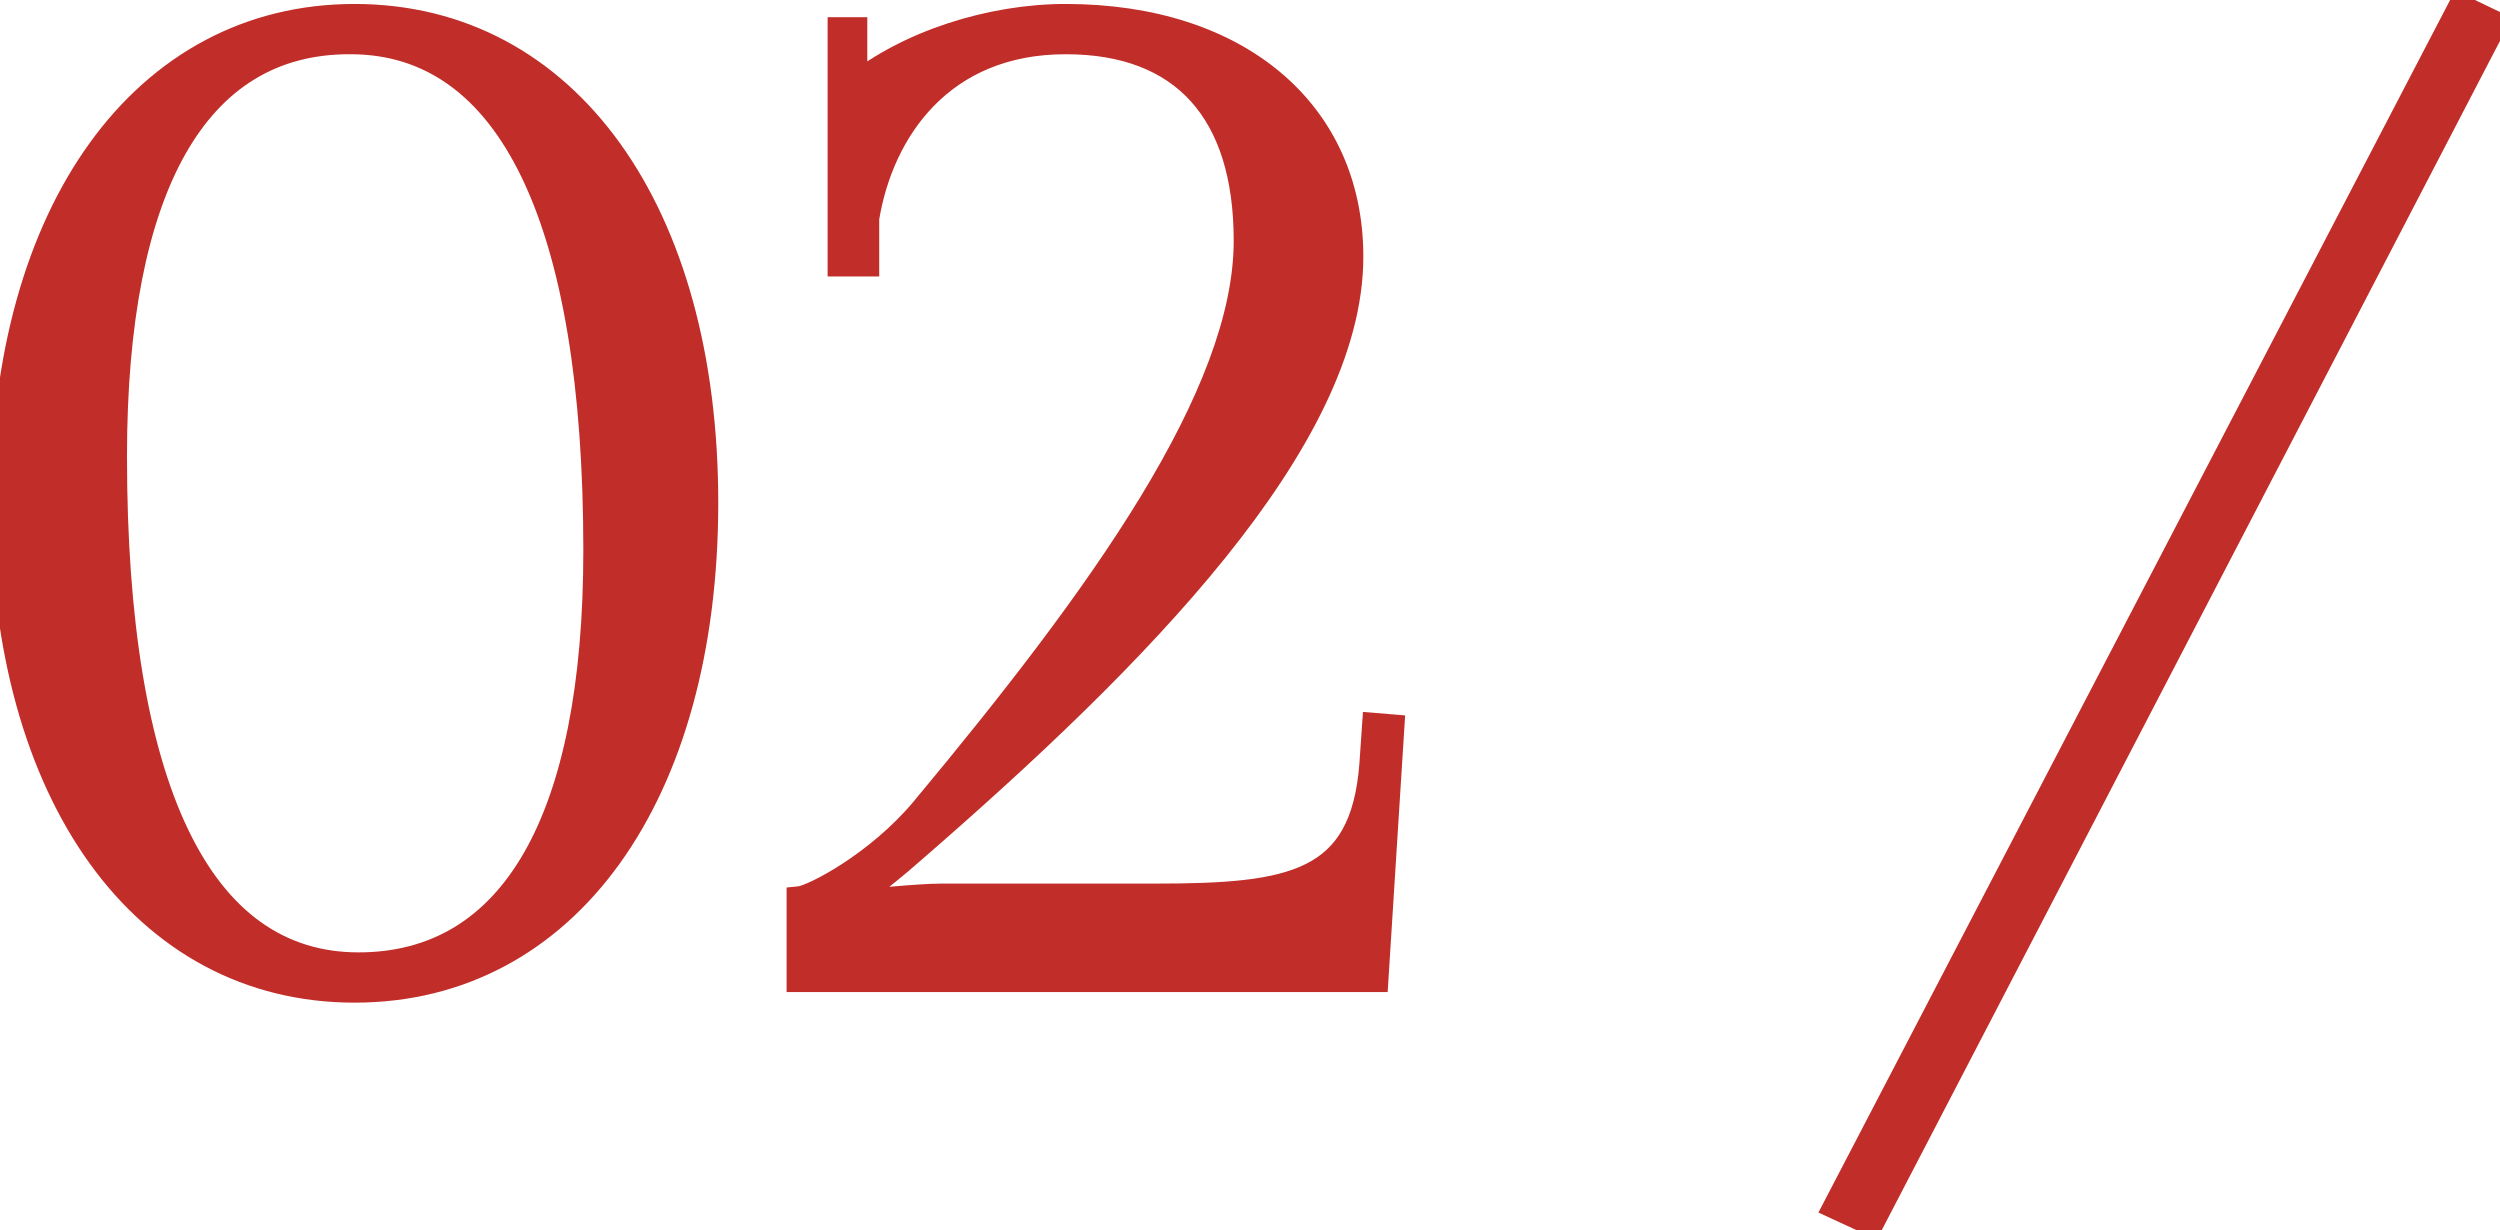
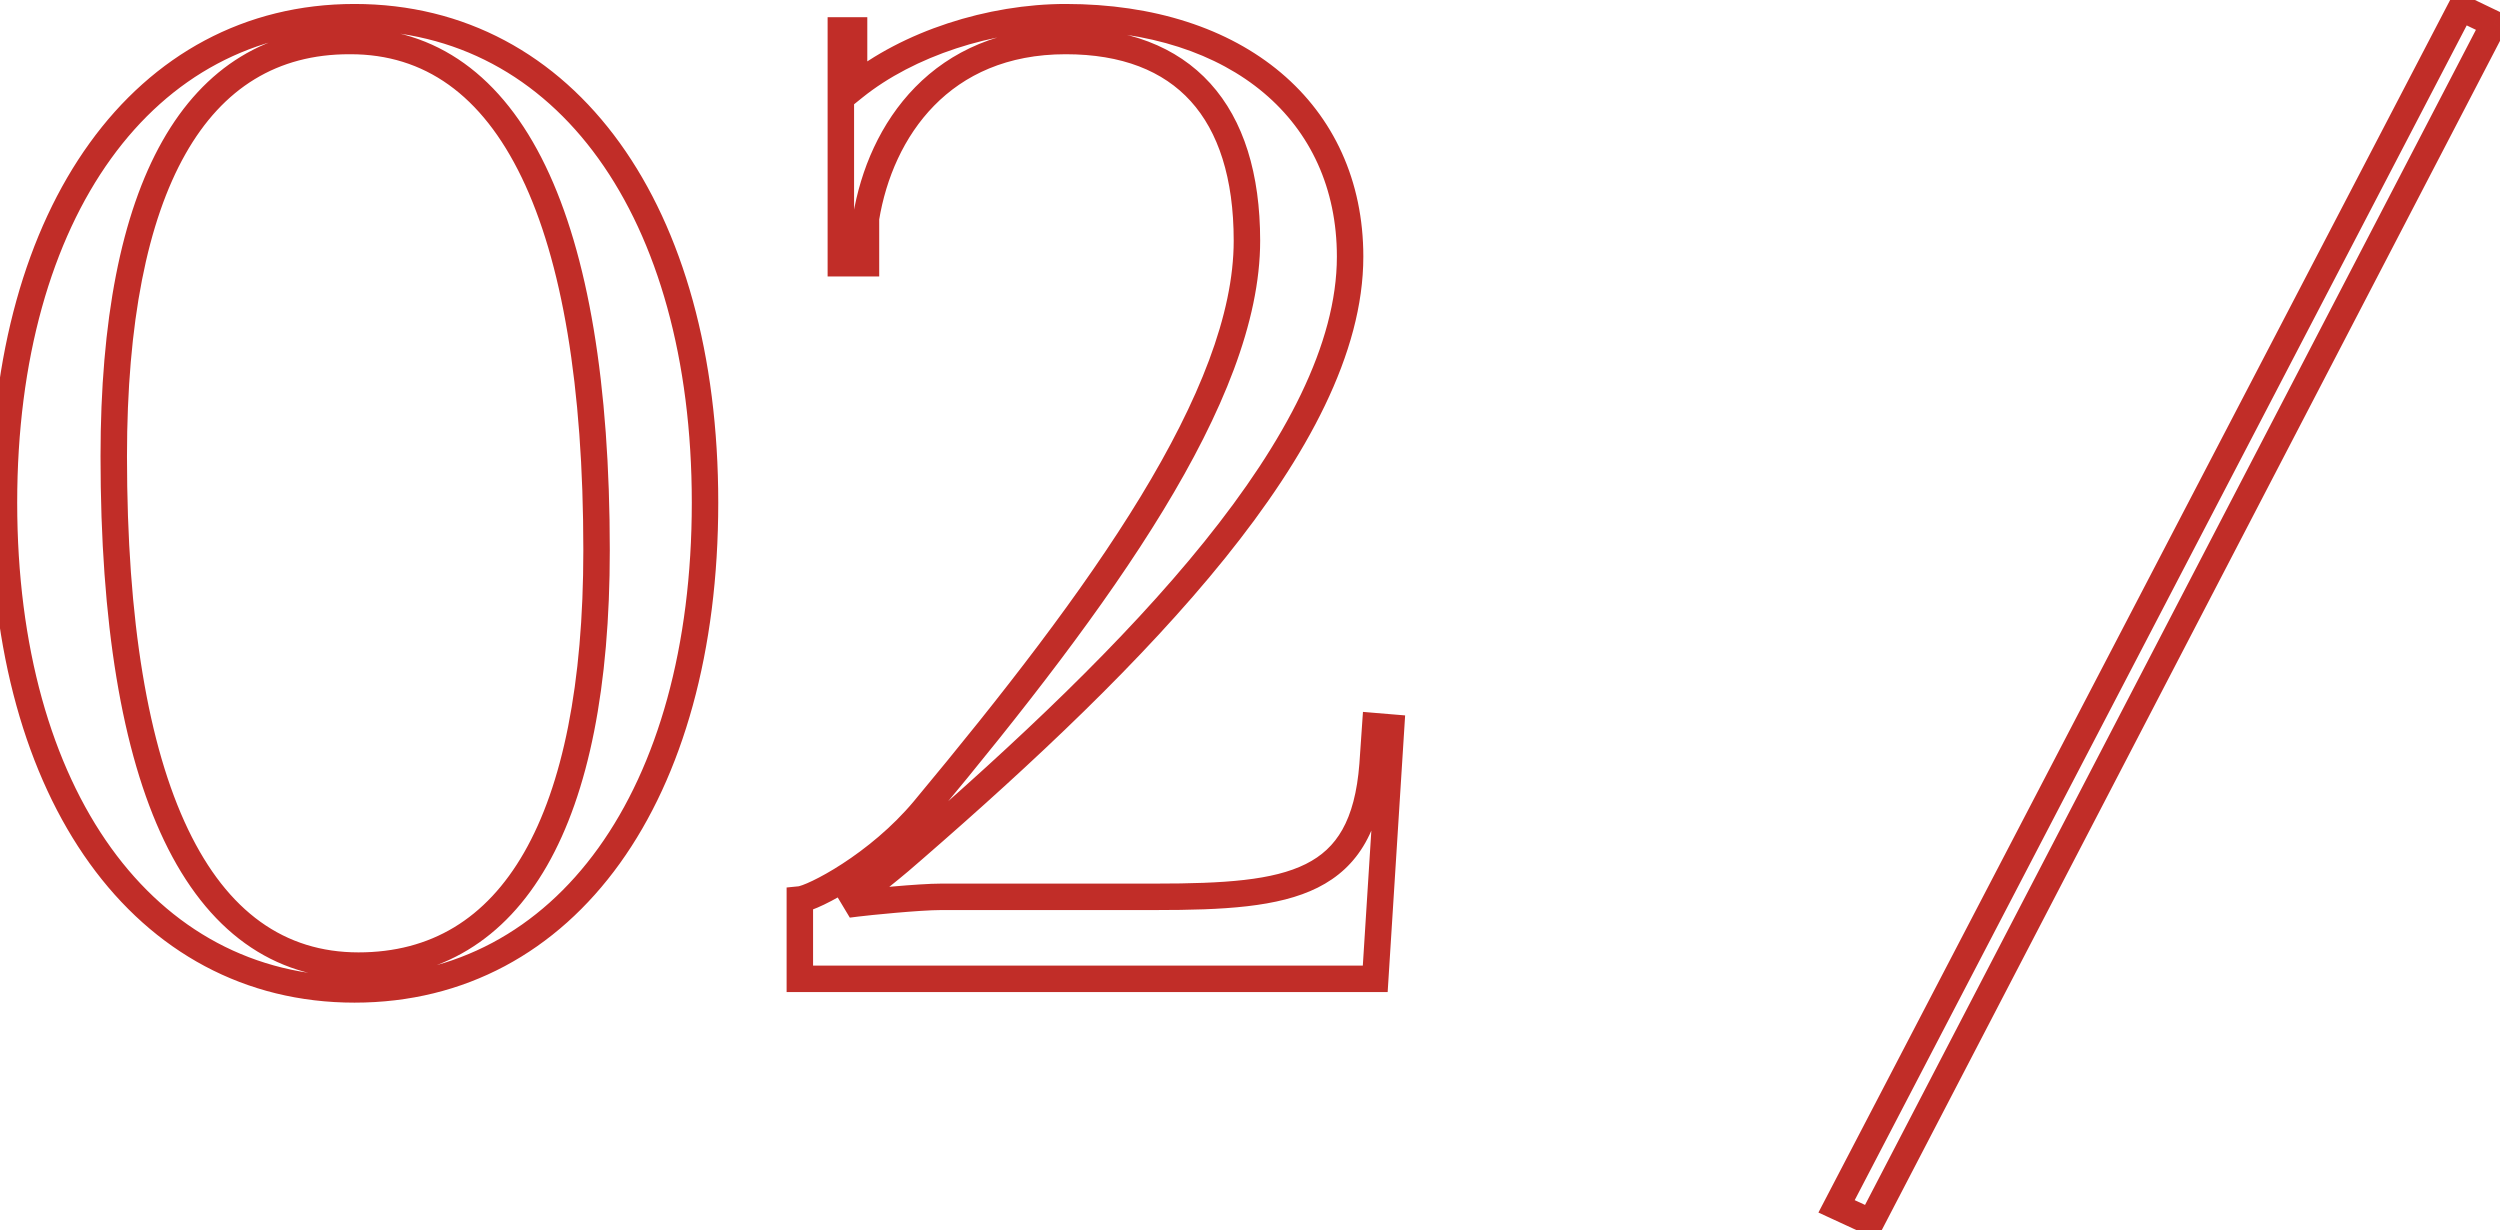
<svg xmlns="http://www.w3.org/2000/svg" width="189" height="93" viewBox="0 0 189 93" fill="none">
-   <path d="M26.5 3.1C38.6 3.1 45.1 16.6 45.1 41.6C45.1 62 38.8 73 27.1 73C15 73 8.6 59.5 8.6 34.5C8.6 14.1 14.8 3.1 26.4 3.1H26.5ZM26.8 1.3C10.9 1.3 0.3 16 0.3 38C0.3 60.1 10.9 74.8 26.8 74.8C42.8 74.8 53.3 60.1 53.3 38C53.3 16 42.8 1.3 26.8 1.3ZM103.968 74L105.168 55L103.968 54.9L103.768 57.8C103.068 66.9 97.668 67.8 87.368 67.8H71.168C69.468 67.8 65.568 68.2 64.768 68.3L64.468 67.8C65.168 67.5 68.068 65.1 69.068 64.2C85.768 49.7 102.068 33.3 102.068 19.4C102.068 8.5 93.568 1.3 80.568 1.3C74.868 1.3 68.668 3.3 64.568 6.6V2.3H63.568V19.9H65.468V16.5C66.568 9.8 71.168 3.1 80.568 3.1C89.468 3.1 94.268 8.4 94.268 18.2C94.268 29.9 83.268 45.1 69.868 61.2C66.368 65.4 61.468 67.9 60.468 68V74H103.968ZM138.844 91.2L141.444 92.4L188.544 1.8L186.044 0.6L138.844 91.2Z" fill="#C12D28" />
  <path d="M26.5 4.1C32.075 4.1 36.422 7.164 39.437 13.41C42.478 19.71 44.1 29.159 44.1 41.6H46.1C46.1 29.041 44.472 19.239 41.238 12.54C37.978 5.786 33.026 2.1 26.5 2.1V4.1ZM44.1 41.6C44.1 51.725 42.532 59.372 39.62 64.453C36.747 69.466 32.564 72 27.1 72V74C33.336 74 38.153 71.034 41.355 65.447C44.518 59.928 46.1 51.875 46.1 41.6H44.1ZM27.1 72C21.527 72 17.205 68.938 14.214 62.693C11.197 56.392 9.6 46.943 9.6 34.5H7.6C7.6 47.057 9.203 56.858 12.411 63.557C15.645 70.312 20.573 74 27.1 74V72ZM9.6 34.5C9.6 24.373 11.144 16.724 14.02 11.643C16.858 6.629 20.991 4.1 26.4 4.1V2.1C20.209 2.1 15.442 5.071 12.28 10.657C9.156 16.175 7.6 24.227 7.6 34.5H9.6ZM26.4 4.1H26.5V2.1H26.4V4.1ZM26.8 0.3C18.504 0.3 11.587 4.15 6.777 10.815C1.984 17.454 -0.7 26.852 -0.7 38H1.3C1.3 27.148 3.916 18.196 8.398 11.985C12.863 5.8 19.196 2.3 26.8 2.3V0.3ZM-0.7 38C-0.7 49.197 1.984 58.62 6.776 65.272C11.586 71.95 18.503 75.8 26.8 75.8V73.8C19.197 73.8 12.864 70.3 8.399 64.103C3.916 57.88 1.3 48.903 1.3 38H-0.7ZM26.8 75.8C35.145 75.8 42.063 71.951 46.862 65.271C51.642 58.618 54.3 49.195 54.3 38H52.3C52.3 48.905 49.708 57.882 45.238 64.104C40.787 70.299 34.455 73.8 26.8 73.8V75.8ZM54.3 38C54.3 26.854 51.642 17.456 46.862 10.816C42.063 4.149 35.145 0.3 26.8 0.3V2.3C34.455 2.3 40.787 5.801 45.238 11.984C49.708 18.194 52.3 27.146 52.3 38H54.3ZM103.968 74V75H104.907L104.966 74.063L103.968 74ZM105.168 55L106.166 55.063L106.228 54.085L105.251 54.004L105.168 55ZM103.968 54.9L104.051 53.904L103.04 53.819L102.97 54.831L103.968 54.9ZM103.768 57.8L104.765 57.877L104.766 57.869L103.768 57.8ZM64.768 68.3L63.91 68.814L64.246 69.373L64.892 69.292L64.768 68.3ZM64.468 67.8L64.074 66.881L63.021 67.332L63.611 68.314L64.468 67.8ZM69.068 64.2L68.412 63.445L68.406 63.451L68.399 63.457L69.068 64.2ZM64.568 6.6H63.568V8.689L65.195 7.379L64.568 6.6ZM64.568 2.3H65.568V1.3H64.568V2.3ZM63.568 2.3V1.3H62.568V2.3H63.568ZM63.568 19.9H62.568V20.9H63.568V19.9ZM65.468 19.9V20.9H66.468V19.9H65.468ZM65.468 16.5L64.481 16.338L64.468 16.419V16.5H65.468ZM69.868 61.2L70.636 61.84L70.637 61.84L69.868 61.2ZM60.468 68L60.368 67.005L59.468 67.095V68H60.468ZM60.468 74H59.468V75H60.468V74ZM104.966 74.063L106.166 55.063L104.17 54.937L102.97 73.937L104.966 74.063ZM105.251 54.004L104.051 53.904L103.885 55.897L105.085 55.996L105.251 54.004ZM102.97 54.831L102.77 57.731L104.766 57.869L104.966 54.969L102.97 54.831ZM102.771 57.723C102.603 59.909 102.158 61.516 101.487 62.712C100.825 63.89 99.917 64.72 98.721 65.318C96.242 66.557 92.562 66.8 87.368 66.8V68.8C92.474 68.8 96.644 68.593 99.615 67.107C101.144 66.342 102.361 65.241 103.231 63.691C104.091 62.159 104.583 60.241 104.765 57.877L102.771 57.723ZM87.368 66.8H71.168V68.8H87.368V66.8ZM71.168 66.8C69.4 66.8 65.445 67.207 64.644 67.308L64.892 69.292C65.691 69.192 69.536 68.8 71.168 68.8V66.8ZM65.626 67.785L65.326 67.285L63.611 68.314L63.91 68.814L65.626 67.785ZM64.862 68.719C65.159 68.592 65.562 68.314 65.93 68.046C66.333 67.752 66.806 67.385 67.28 67.006C68.228 66.248 69.219 65.41 69.737 64.943L68.399 63.457C67.917 63.89 66.958 64.702 66.031 65.444C65.568 65.814 65.121 66.16 64.752 66.429C64.568 66.564 64.409 66.674 64.282 66.757C64.218 66.798 64.167 66.829 64.128 66.852C64.085 66.876 64.07 66.883 64.074 66.881L64.862 68.719ZM69.724 64.955C78.084 57.696 86.389 49.924 92.609 42.202C98.803 34.513 103.068 26.709 103.068 19.4H101.068C101.068 25.991 97.183 33.337 91.052 40.948C84.947 48.526 76.752 56.204 68.412 63.445L69.724 64.955ZM103.068 19.4C103.068 13.67 100.824 8.86 96.838 5.498C92.868 2.15 87.246 0.3 80.568 0.3V2.3C86.89 2.3 92.019 4.05 95.548 7.027C99.062 9.99 101.068 14.23 101.068 19.4H103.068ZM80.568 0.3C74.671 0.3 68.241 2.36 63.941 5.821L65.195 7.379C69.095 4.24 75.065 2.3 80.568 2.3V0.3ZM65.568 6.6V2.3H63.568V6.6H65.568ZM64.568 1.3H63.568V3.3H64.568V1.3ZM62.568 2.3V19.9H64.568V2.3H62.568ZM63.568 20.9H65.468V18.9H63.568V20.9ZM66.468 19.9V16.5H64.468V19.9H66.468ZM66.455 16.662C66.979 13.468 68.331 10.322 70.62 7.987C72.889 5.672 76.129 4.1 80.568 4.1V2.1C75.607 2.1 71.847 3.878 69.191 6.588C66.555 9.278 65.057 12.832 64.481 16.338L66.455 16.662ZM80.568 4.1C84.816 4.1 87.94 5.359 90.015 7.647C92.104 9.951 93.268 13.45 93.268 18.2H95.268C95.268 13.15 94.032 9.099 91.496 6.303C88.946 3.491 85.22 2.1 80.568 2.1V4.1ZM93.268 18.2C93.268 23.768 90.638 30.297 86.239 37.53C81.854 44.739 75.793 52.518 69.099 60.56L70.637 61.84C77.343 53.782 83.482 45.911 87.947 38.57C92.398 31.253 95.268 24.332 95.268 18.2H93.268ZM69.1 60.56C67.429 62.564 65.412 64.176 63.685 65.299C62.824 65.86 62.045 66.291 61.434 66.584C61.128 66.731 60.871 66.84 60.673 66.912C60.456 66.991 60.366 67.005 60.368 67.005L60.568 68.995C60.82 68.97 61.101 68.884 61.358 68.791C61.633 68.691 61.951 68.555 62.299 68.388C62.997 68.053 63.85 67.578 64.776 66.976C66.624 65.774 68.807 64.036 70.636 61.84L69.1 60.56ZM59.468 68V74H61.468V68H59.468ZM60.468 75H103.968V73H60.468V75ZM138.844 91.2L137.957 90.738L137.472 91.668L138.425 92.108L138.844 91.2ZM141.444 92.4L141.025 93.308L141.891 93.708L142.331 92.861L141.444 92.4ZM188.544 1.8L189.431 2.261L189.907 1.345L188.976 0.898L188.544 1.8ZM186.044 0.6L186.476 -0.302L185.604 -0.72L185.157 0.138L186.044 0.6ZM138.425 92.108L141.025 93.308L141.863 91.492L139.263 90.292L138.425 92.108ZM142.331 92.861L189.431 2.261L187.656 1.339L140.556 91.939L142.331 92.861ZM188.976 0.898L186.476 -0.302L185.611 1.502L188.111 2.702L188.976 0.898ZM185.157 0.138L137.957 90.738L139.731 91.662L186.931 1.062L185.157 0.138Z" fill="#C12D28" />
</svg>